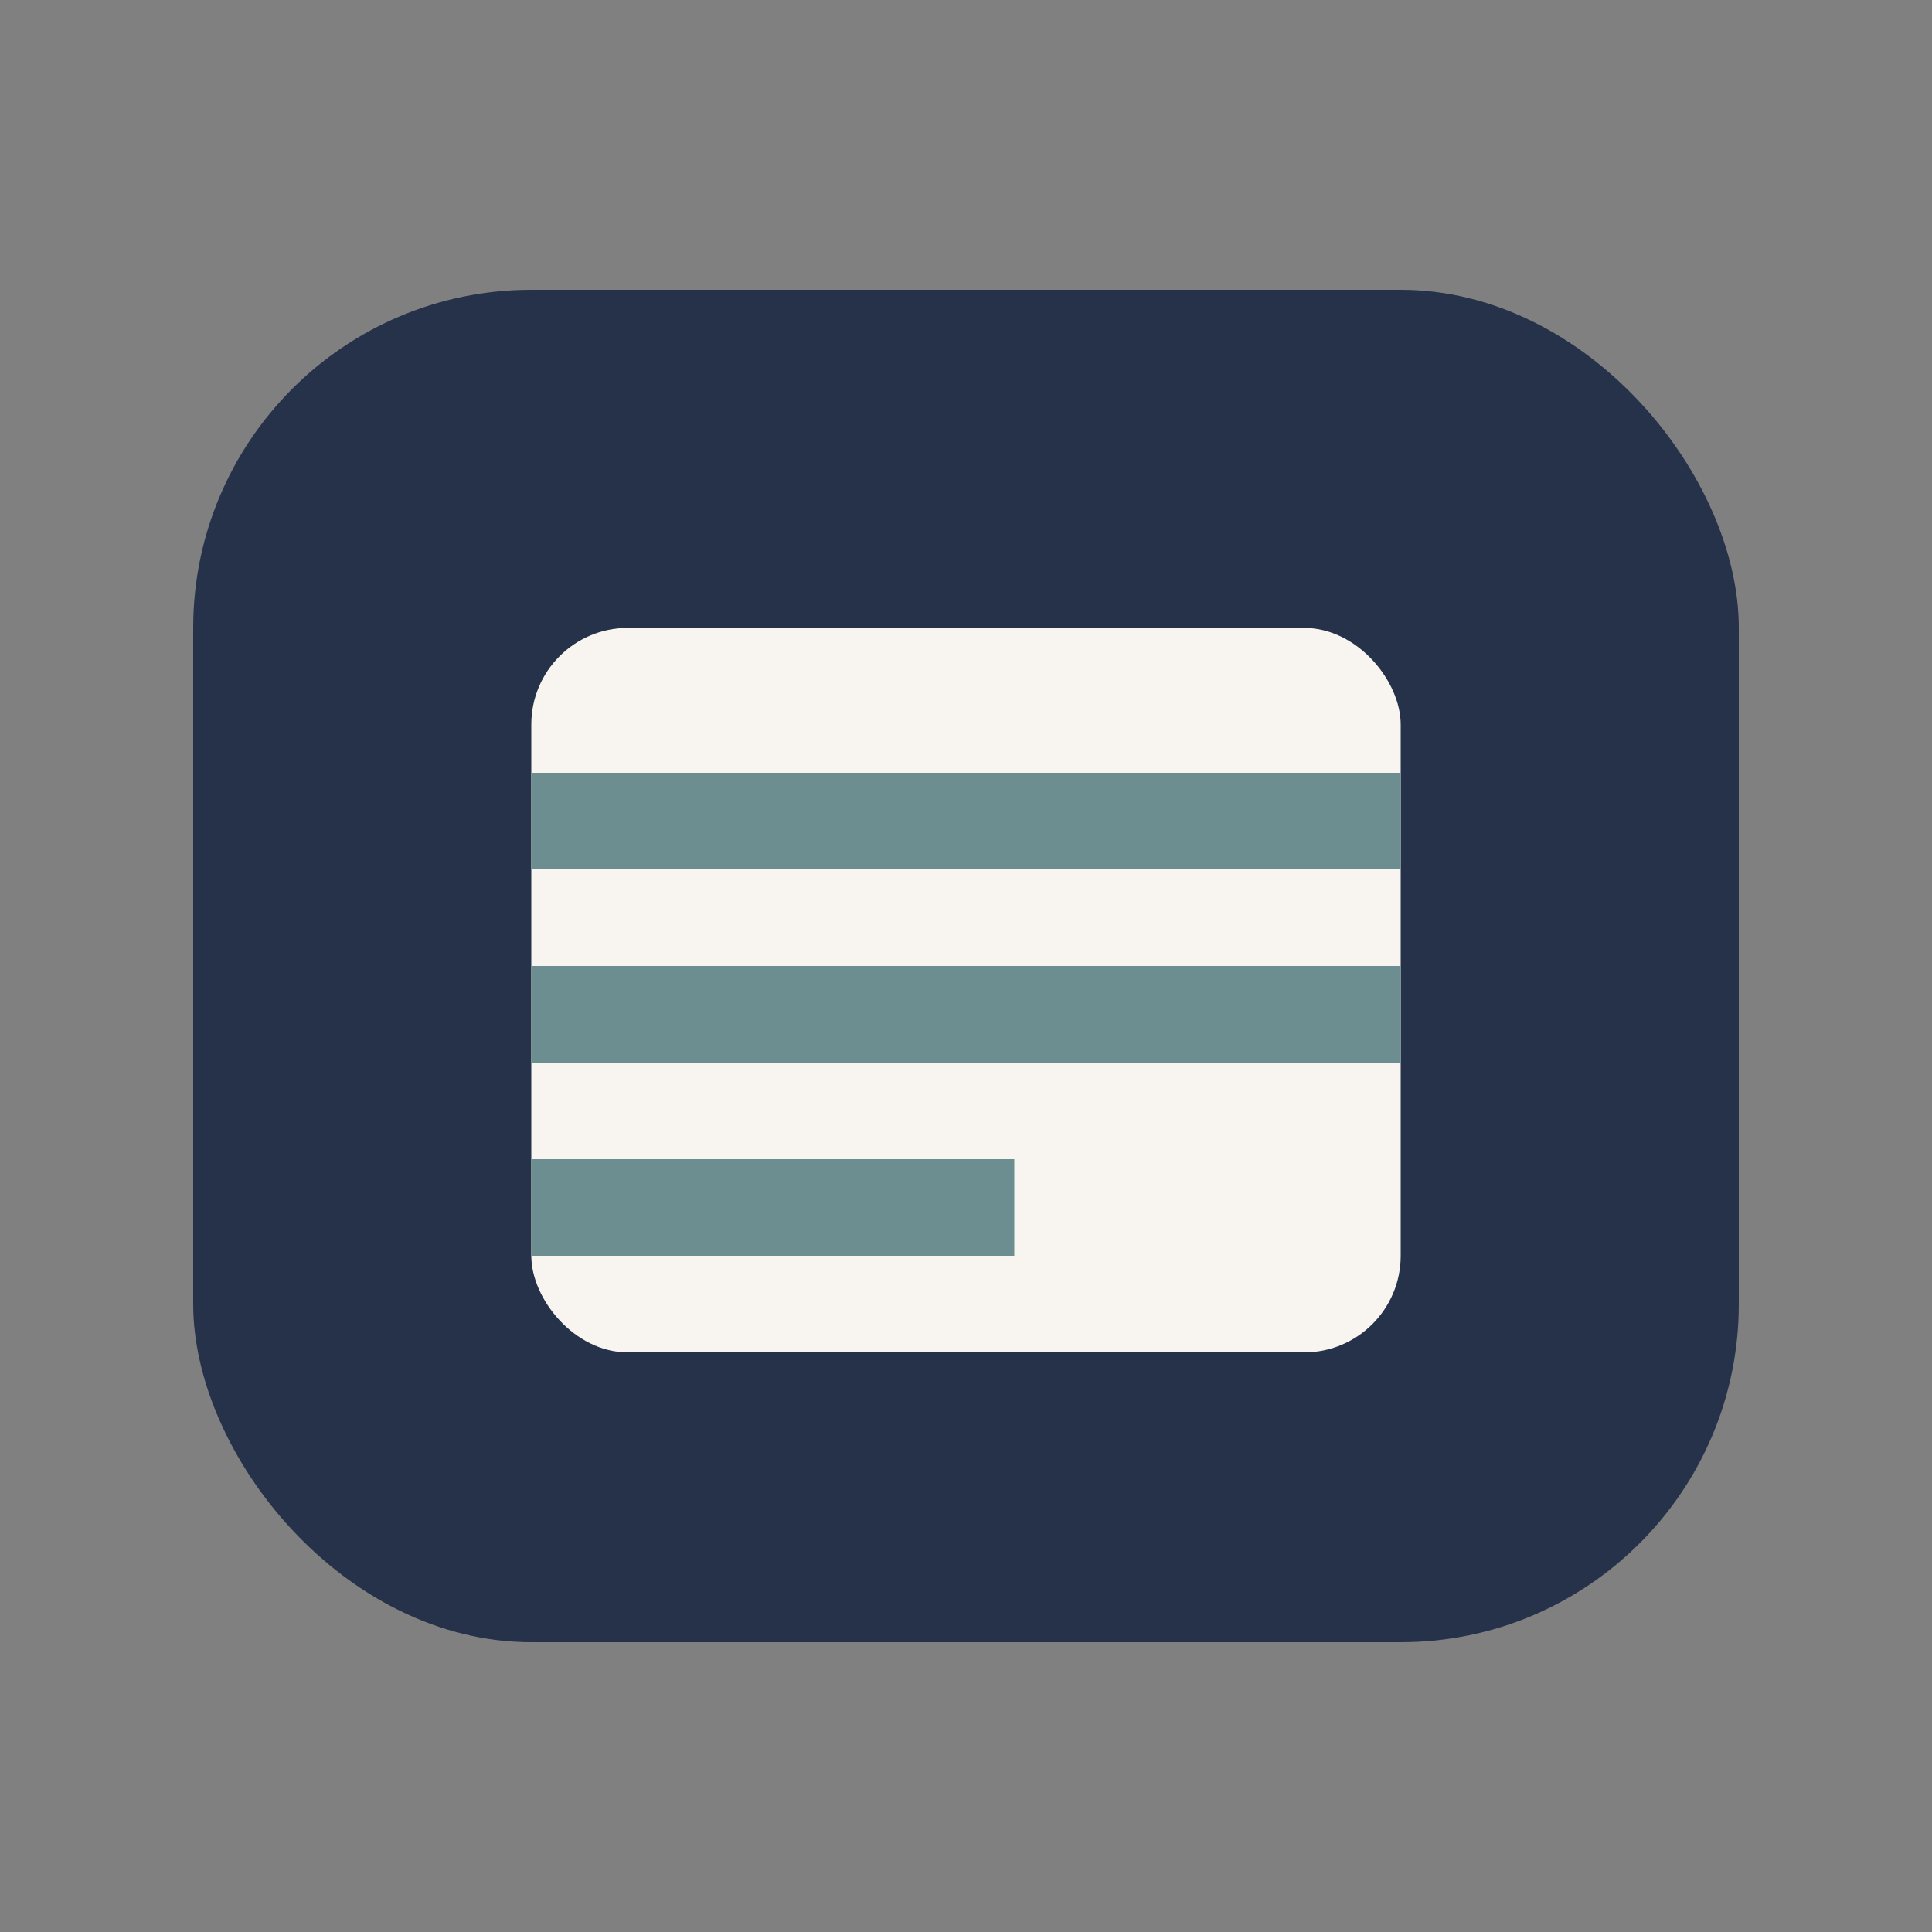
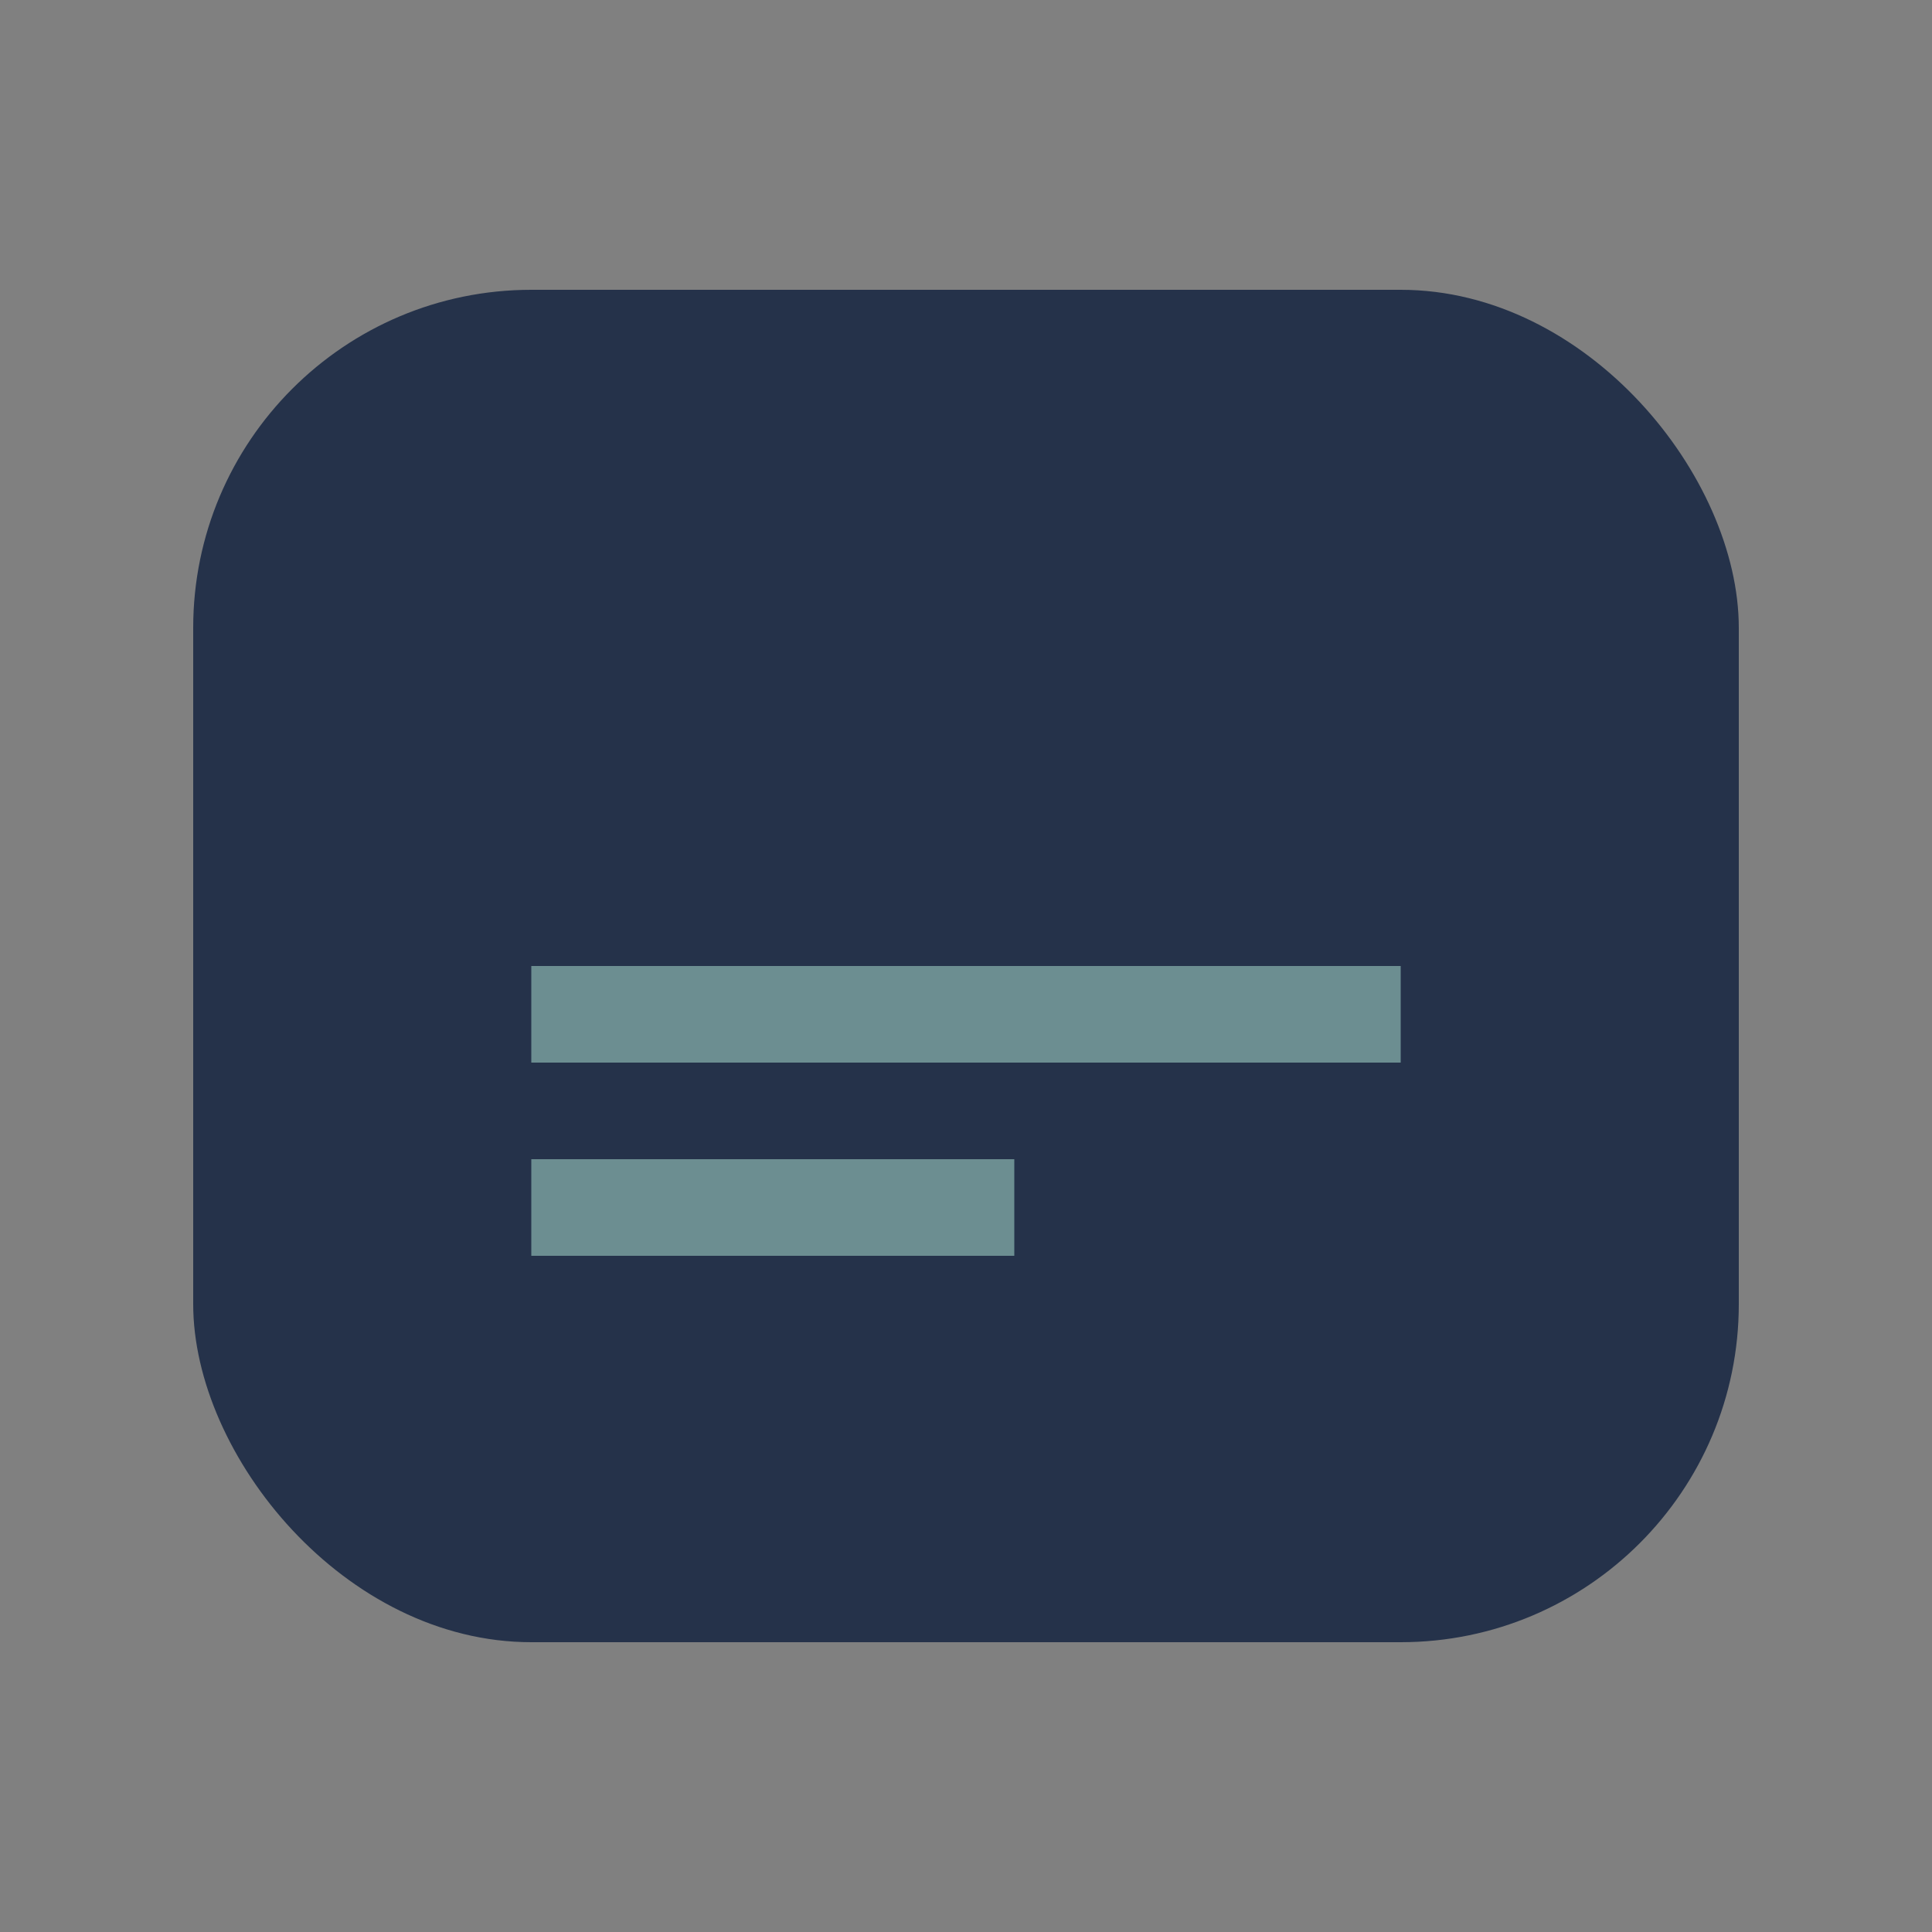
<svg xmlns="http://www.w3.org/2000/svg" width="40" height="40" viewBox="0 0 40 40">
  <rect x="0" y="0" width="40" height="40" fill="#808080" stroke="none" />
  <rect x="4" y="6" width="32" height="28" rx="7" fill="#25324A" />
-   <rect x="11" y="13" width="18" height="15" rx="2" fill="#F8F5F0" />
-   <rect x="11" y="16" width="18" height="2" fill="#6C8E91" />
  <rect x="11" y="20" width="18" height="2" fill="#6C8E91" />
  <rect x="11" y="24" width="10" height="2" fill="#6C8E91" />
</svg>